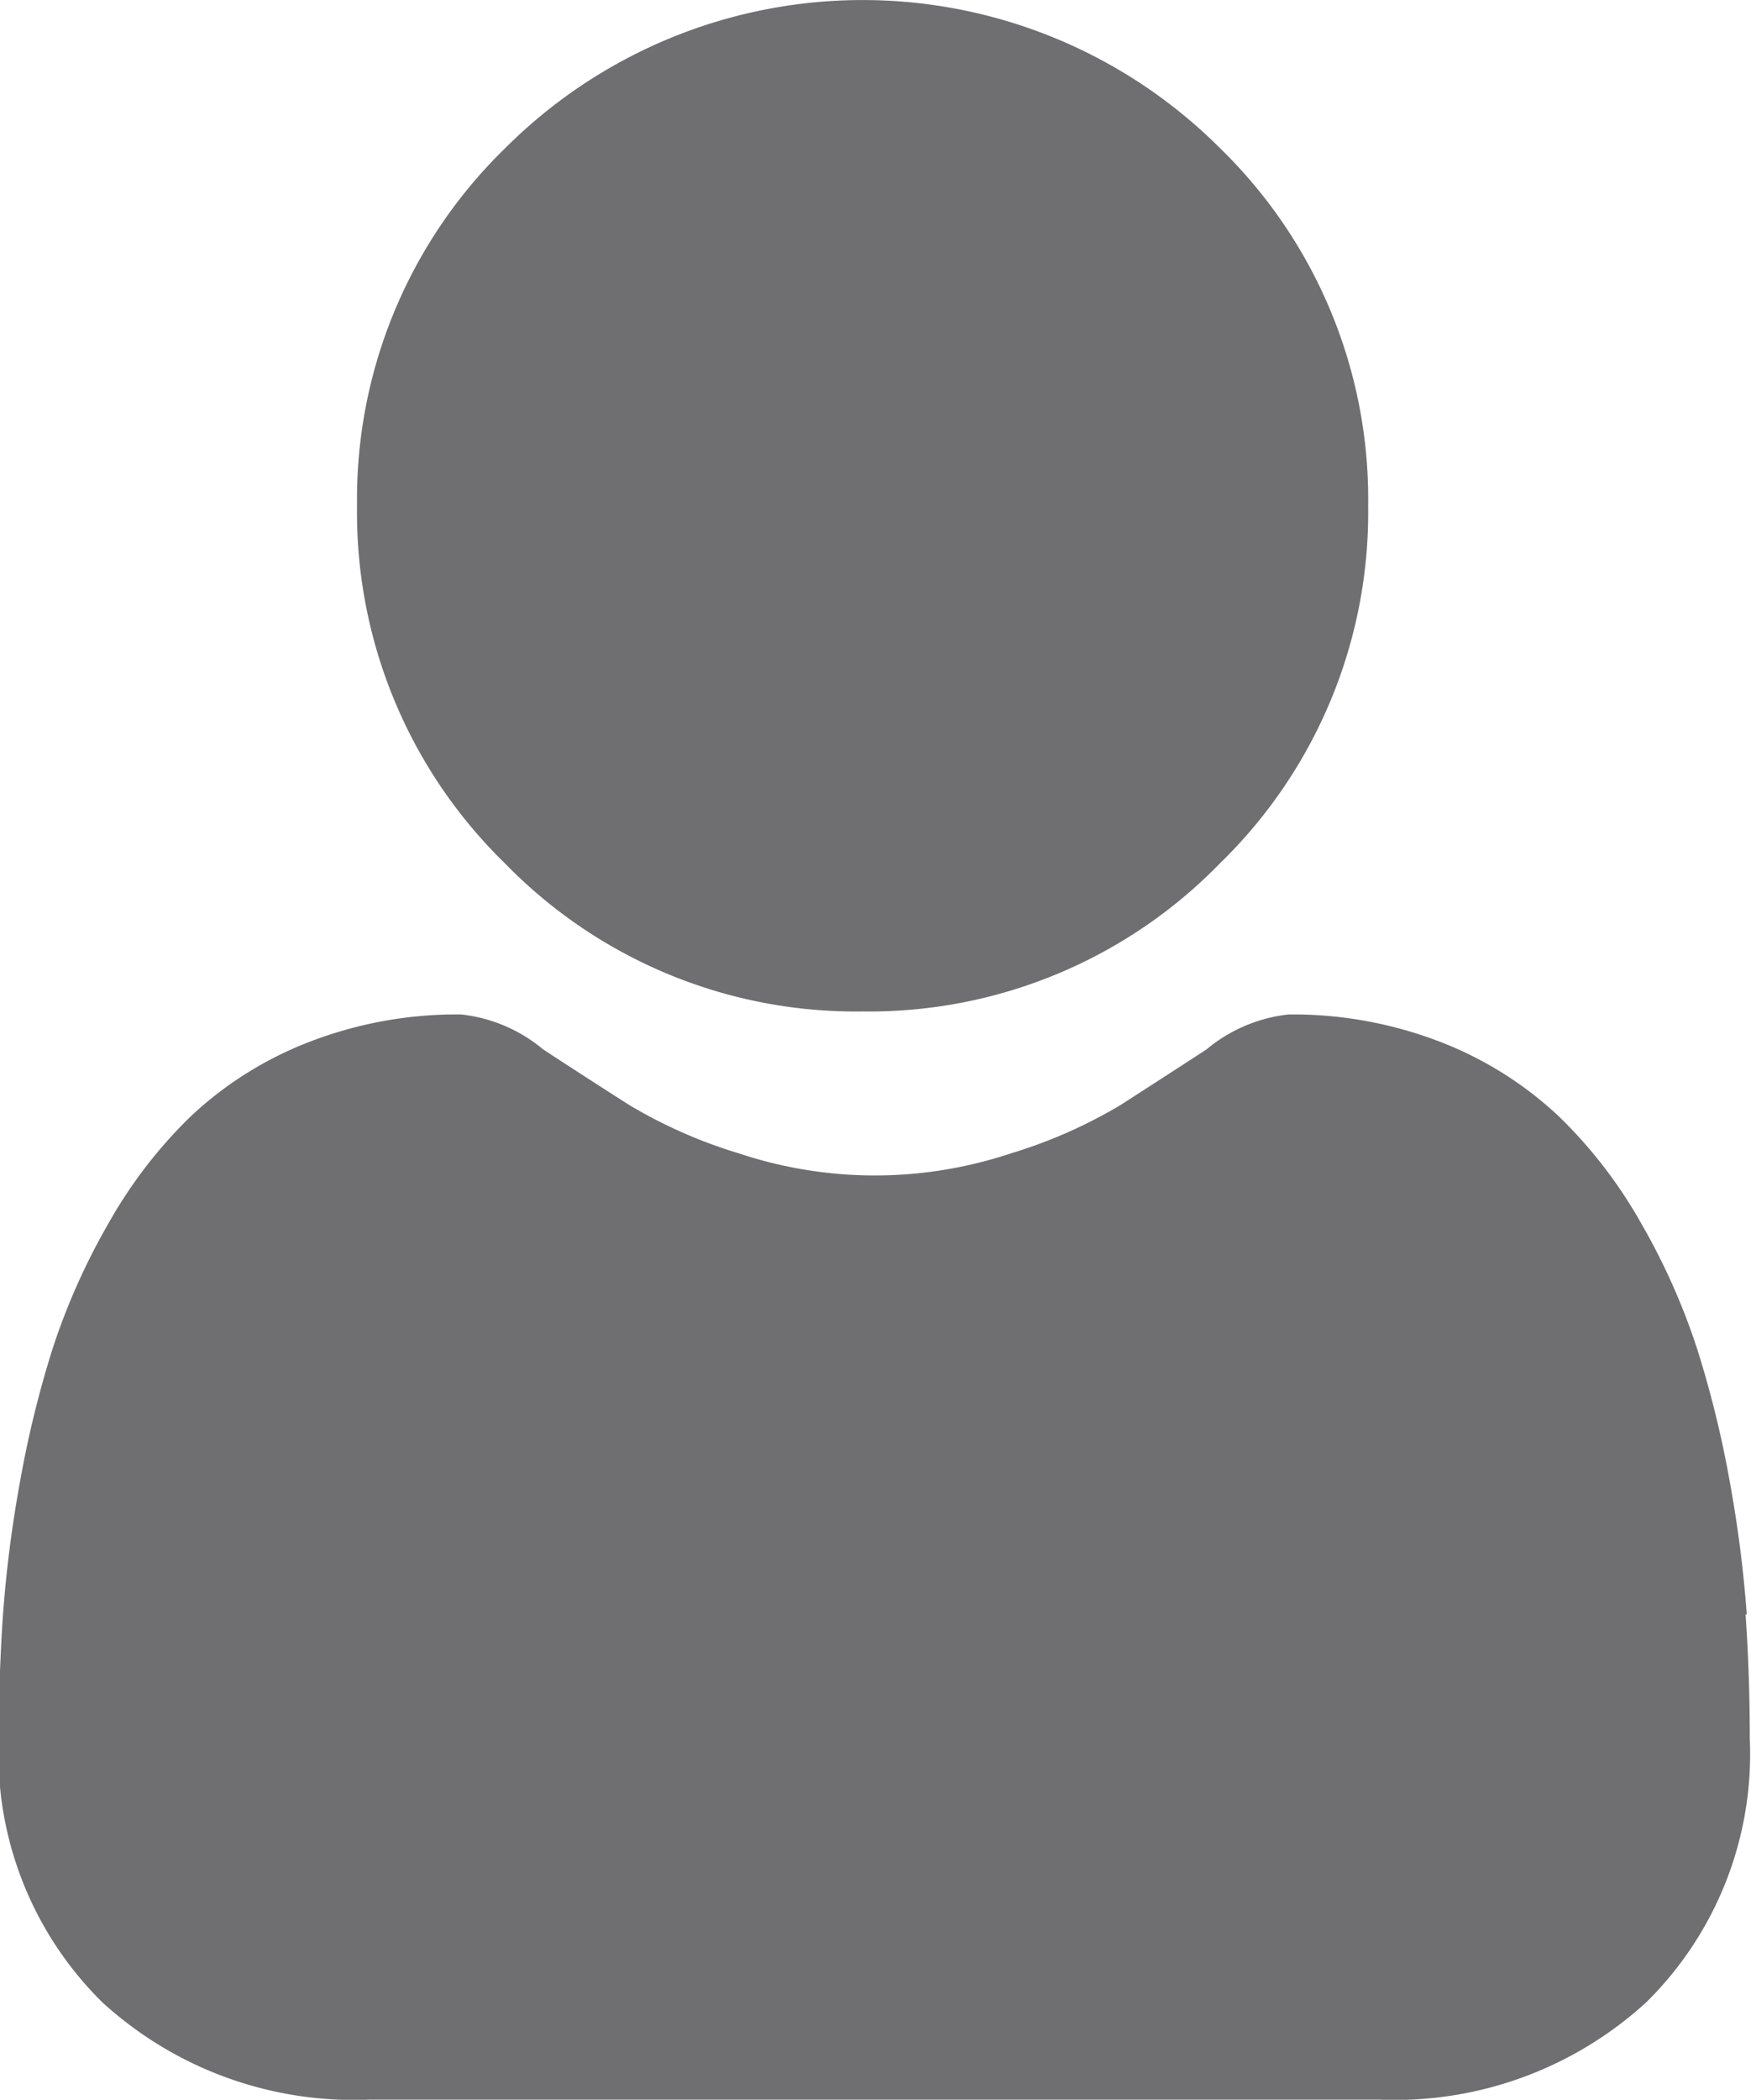
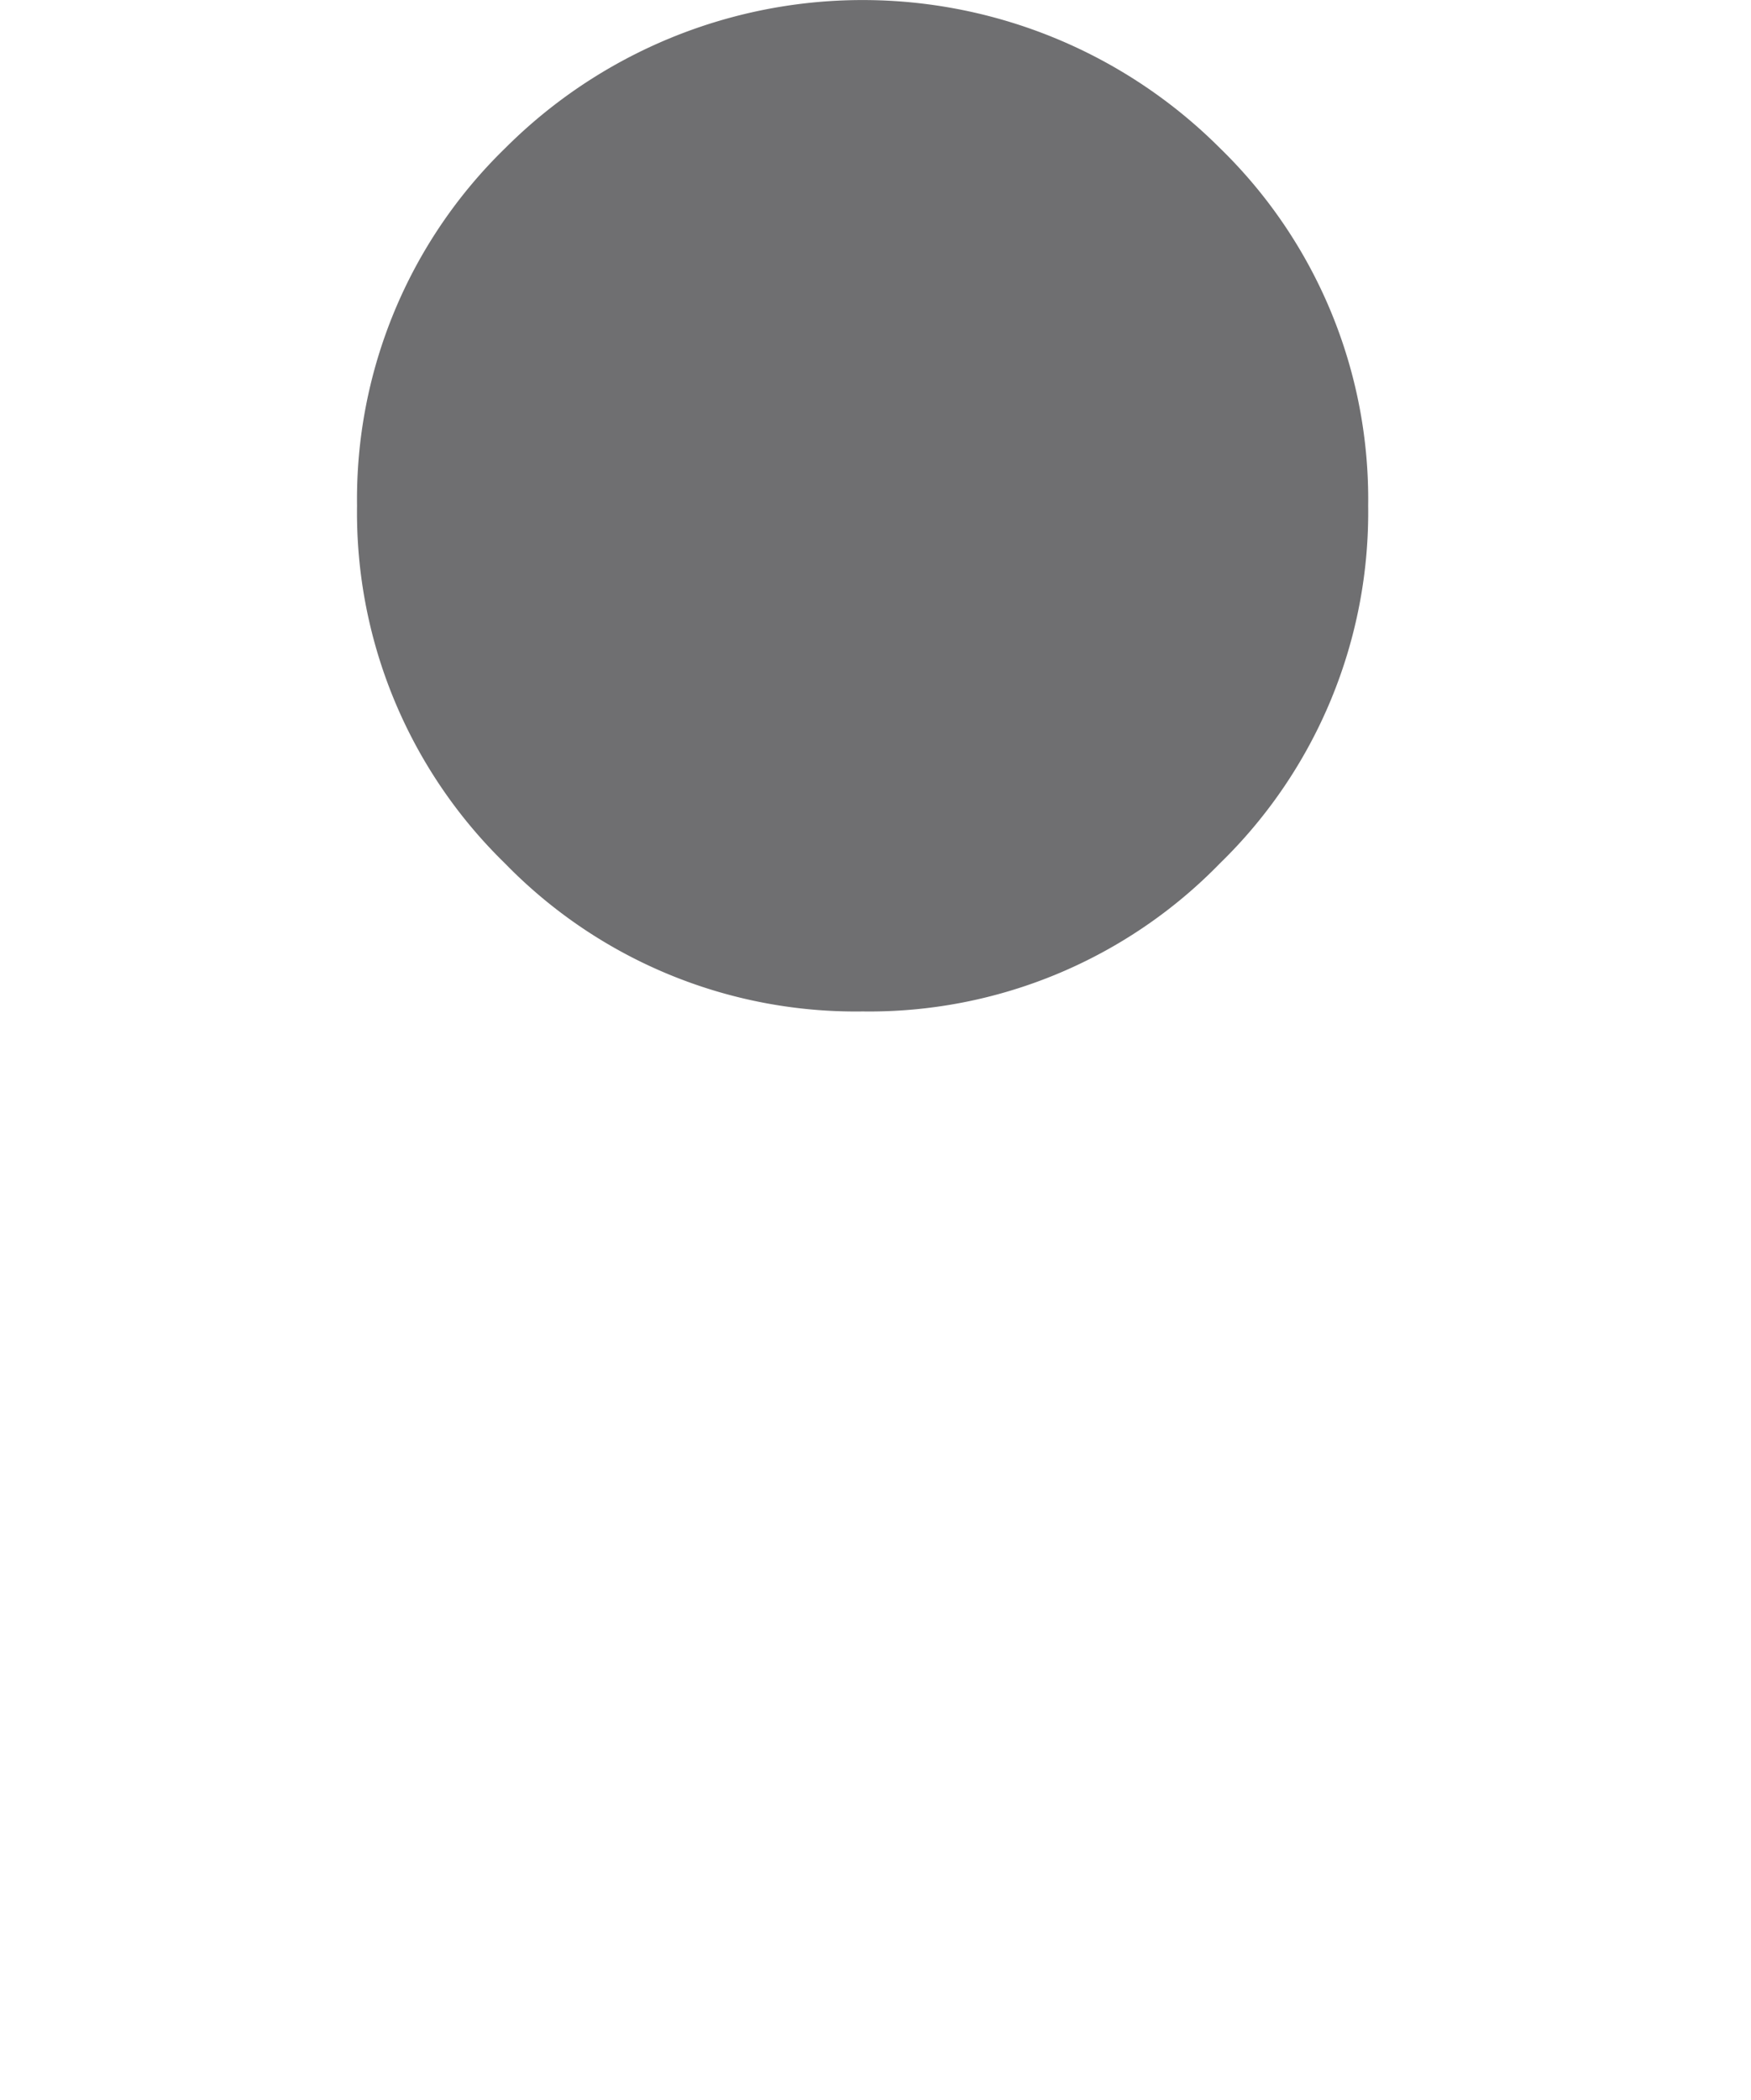
<svg xmlns="http://www.w3.org/2000/svg" width="15.816" height="18.958" viewBox="0 0 15.816 18.958">
  <g id="user_4_" data-name="user (4)" transform="translate(0 0)">
    <path id="Path_1901" data-name="Path 1901" d="M91.6,9.132a4.418,4.418,0,0,0,3.229-1.338,4.418,4.418,0,0,0,1.338-3.228,4.419,4.419,0,0,0-1.338-3.228,4.565,4.565,0,0,0-6.457,0,4.418,4.418,0,0,0-1.338,3.228A4.418,4.418,0,0,0,88.37,7.795,4.419,4.419,0,0,0,91.6,9.132Zm0,0" transform="translate(-83.809 0)" fill="#6f6f71" />
-     <path id="Path_1902" data-name="Path 1902" d="M15.778,252.736a11.277,11.277,0,0,0-.154-1.2,9.436,9.436,0,0,0-.295-1.2,5.947,5.947,0,0,0-.5-1.123,4.239,4.239,0,0,0-.747-.973,3.292,3.292,0,0,0-1.072-.674,3.707,3.707,0,0,0-1.369-.248,1.39,1.39,0,0,0-.742.315c-.222.145-.483.313-.773.5a4.429,4.429,0,0,1-1,.441,3.884,3.884,0,0,1-2.447,0,4.421,4.421,0,0,1-1-.441c-.288-.184-.548-.352-.774-.5a1.388,1.388,0,0,0-.742-.315,3.7,3.7,0,0,0-1.369.248,3.289,3.289,0,0,0-1.073.674,4.239,4.239,0,0,0-.746.973,5.961,5.961,0,0,0-.5,1.123,9.46,9.46,0,0,0-.294,1.2,11.238,11.238,0,0,0-.154,1.2c-.025.363-.038.739-.038,1.119a3.148,3.148,0,0,0,.935,2.382,3.366,3.366,0,0,0,2.409.879h9.128a3.365,3.365,0,0,0,2.409-.879,3.147,3.147,0,0,0,.935-2.382c0-.382-.013-.759-.038-1.12Zm0,0" transform="translate(0 -238.159)" fill="#6f6f71" />
  </g>
</svg>